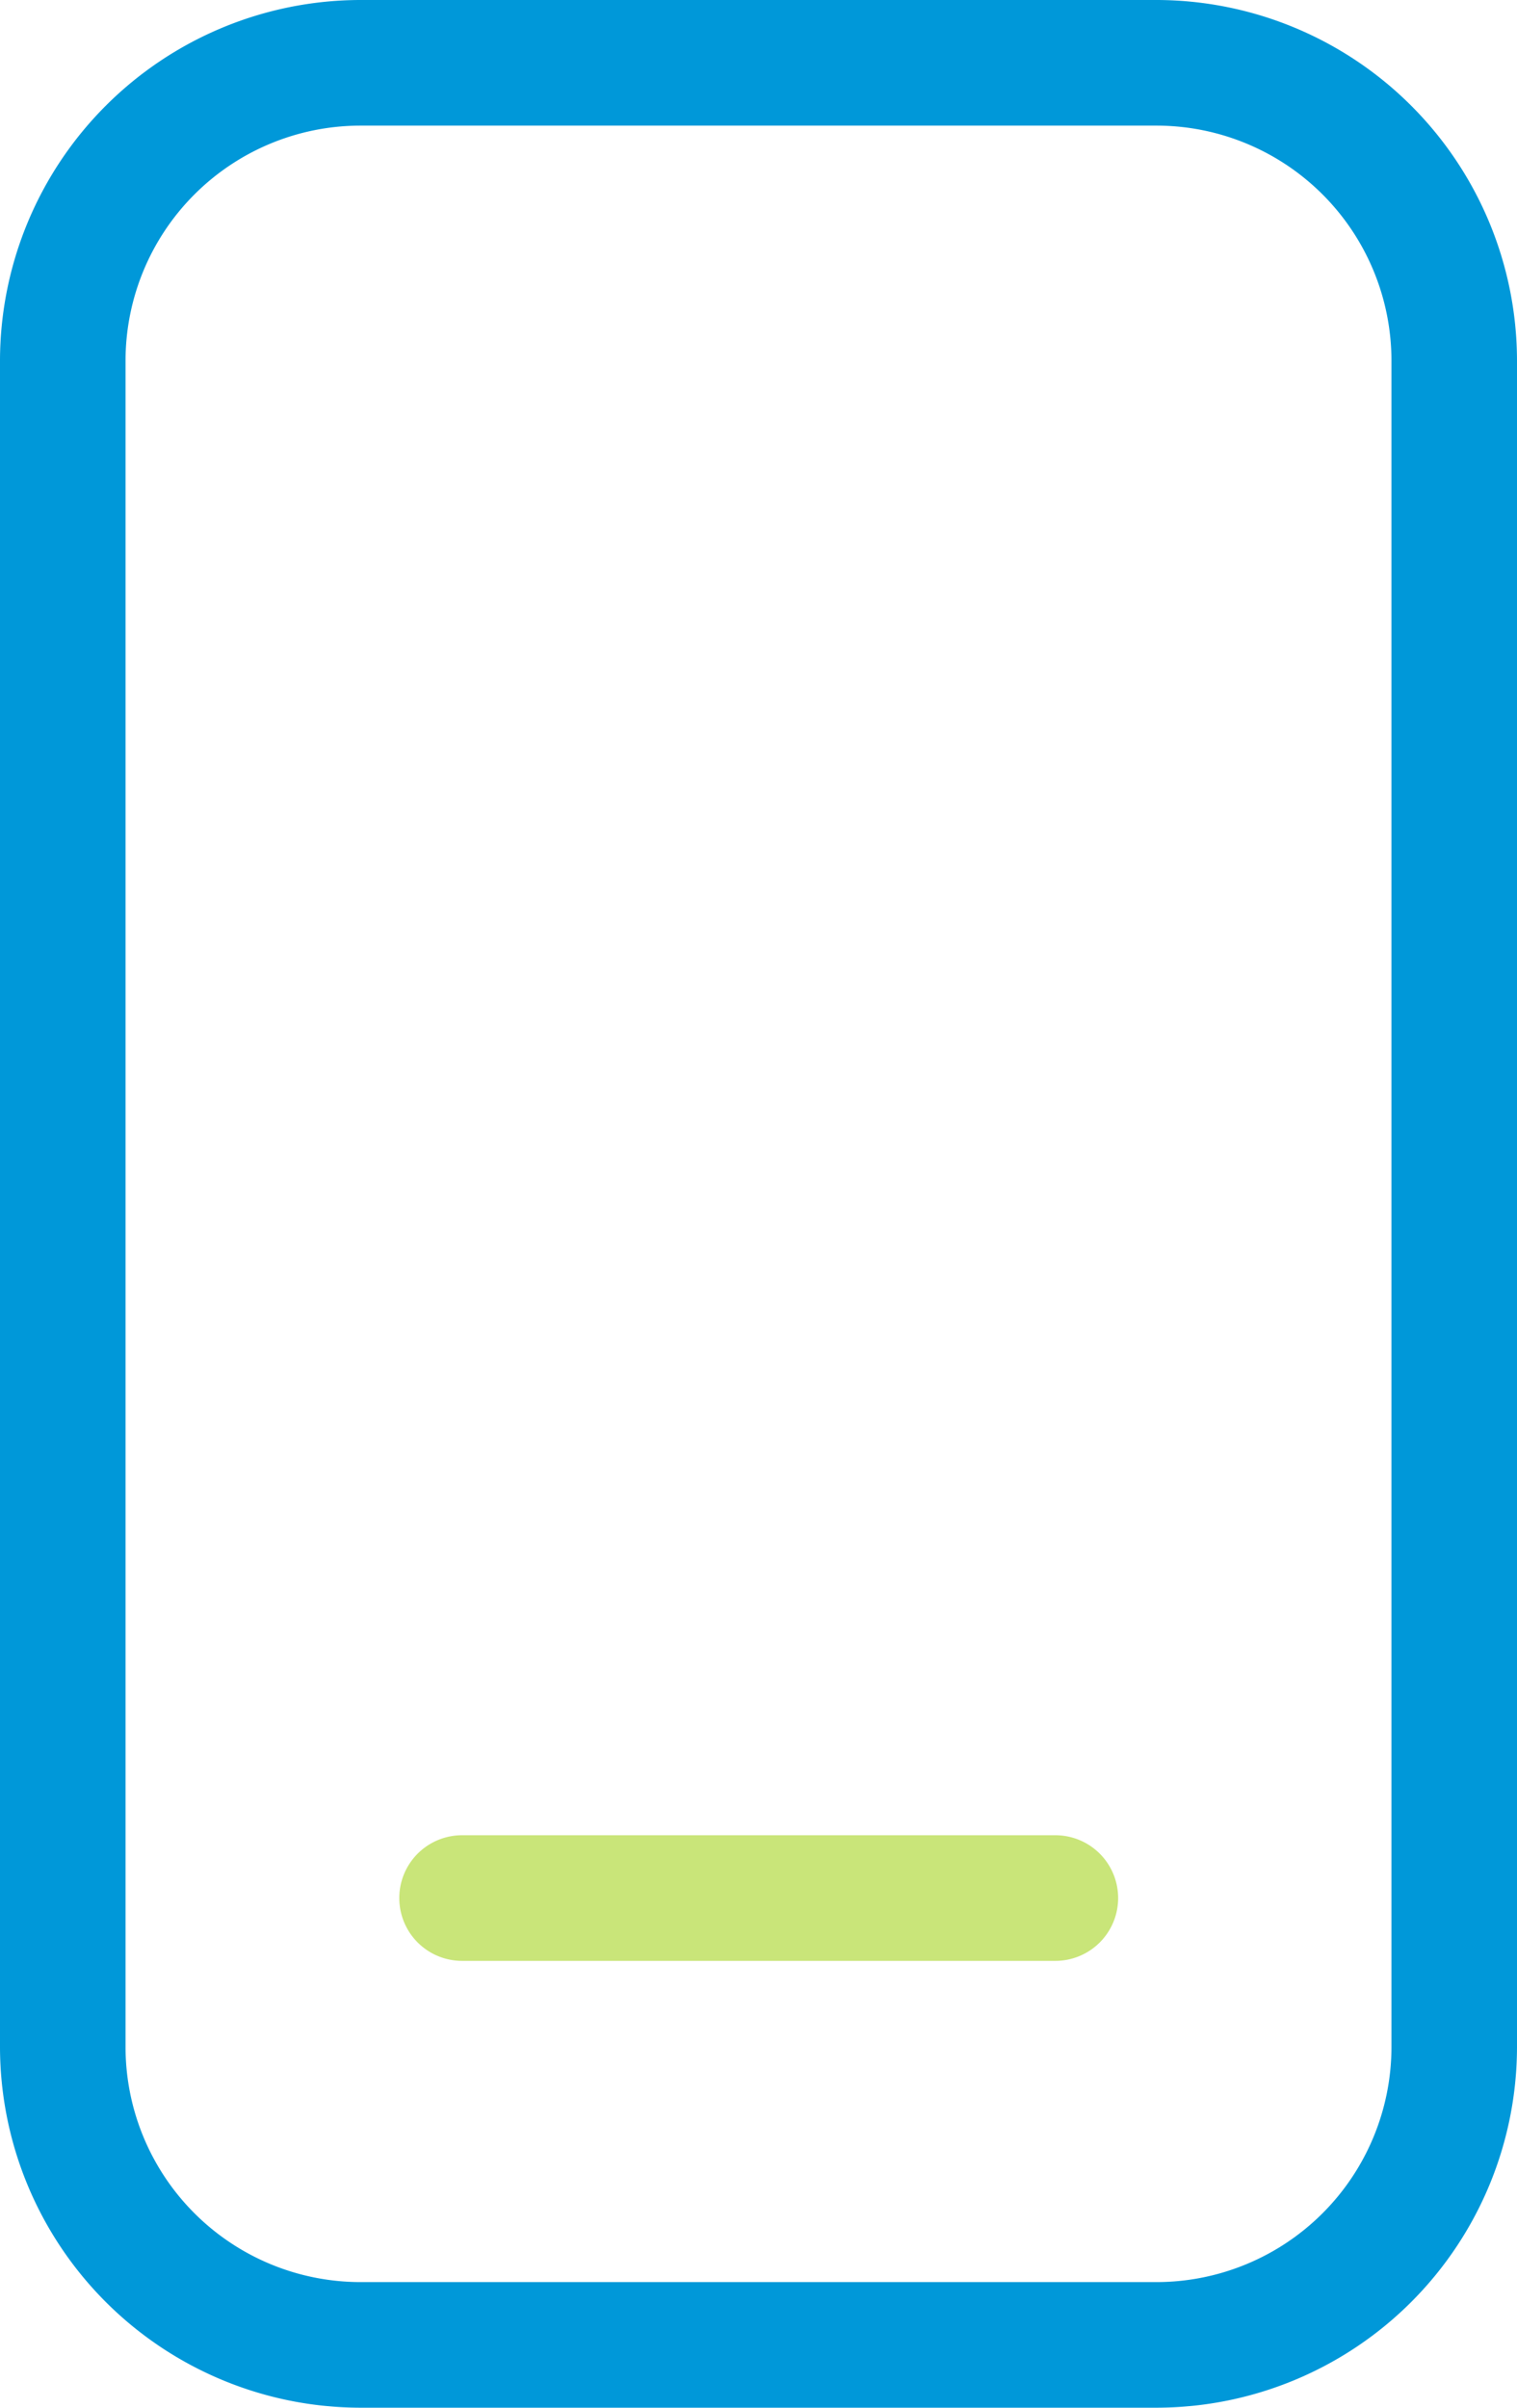
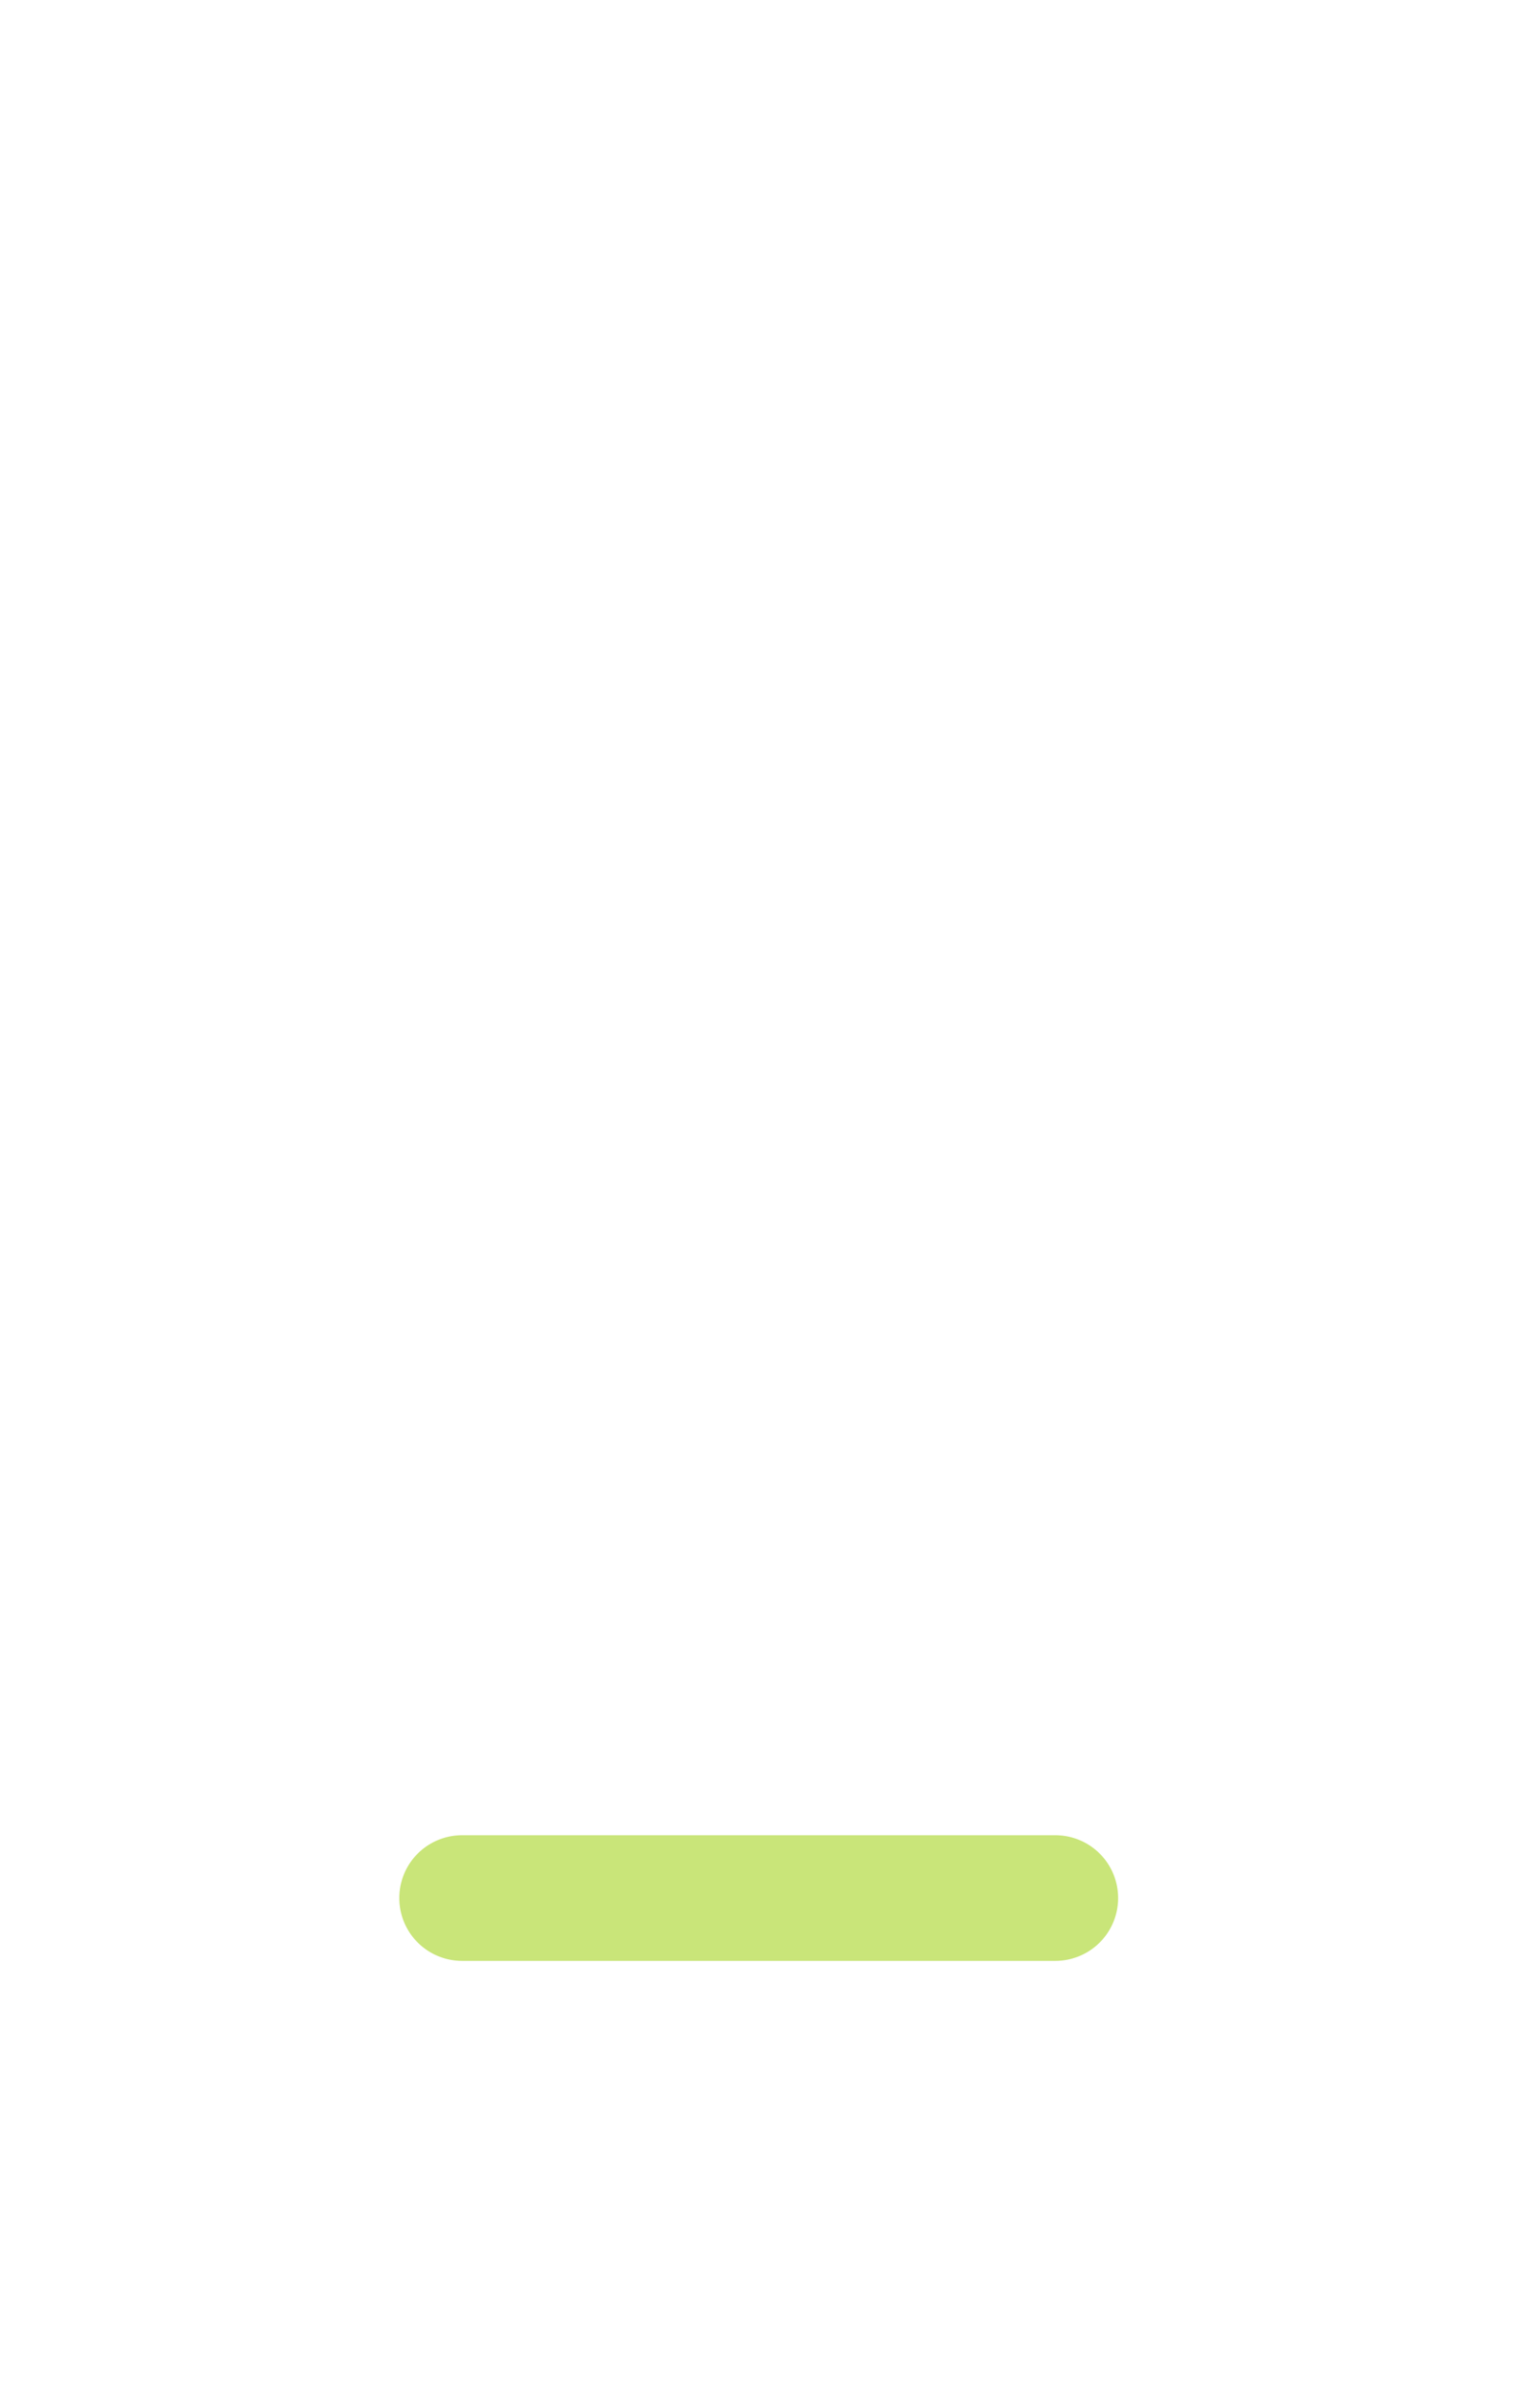
<svg xmlns="http://www.w3.org/2000/svg" width="29" height="46" viewBox="0 0 29 46">
  <g id="prepaid" transform="translate(-10 -2)">
-     <path id="Path_162" data-name="Path 162" d="M32.116,2H16.884A6.9,6.9,0,0,0,10,8.891V41.109A6.9,6.9,0,0,0,16.884,48H32.116A6.9,6.9,0,0,0,39,41.109V8.891A6.9,6.9,0,0,0,32.116,2ZM36.6,41.109A4.493,4.493,0,0,1,32.116,45.6H16.884A4.493,4.493,0,0,1,12.4,41.109V8.891A4.493,4.493,0,0,1,16.884,4.4H32.116A4.493,4.493,0,0,1,36.6,8.891Z" fill="#0098d9" />
    <path id="Path_163" data-name="Path 163" d="M31.375,38.263a1.2,1.2,0,0,1-1.2,1.2H18.833a1.2,1.2,0,0,1,0-2.4H30.167a1.2,1.2,0,0,1,1.208,1.2Z" fill="#c9e579" />
  </g>
</svg>